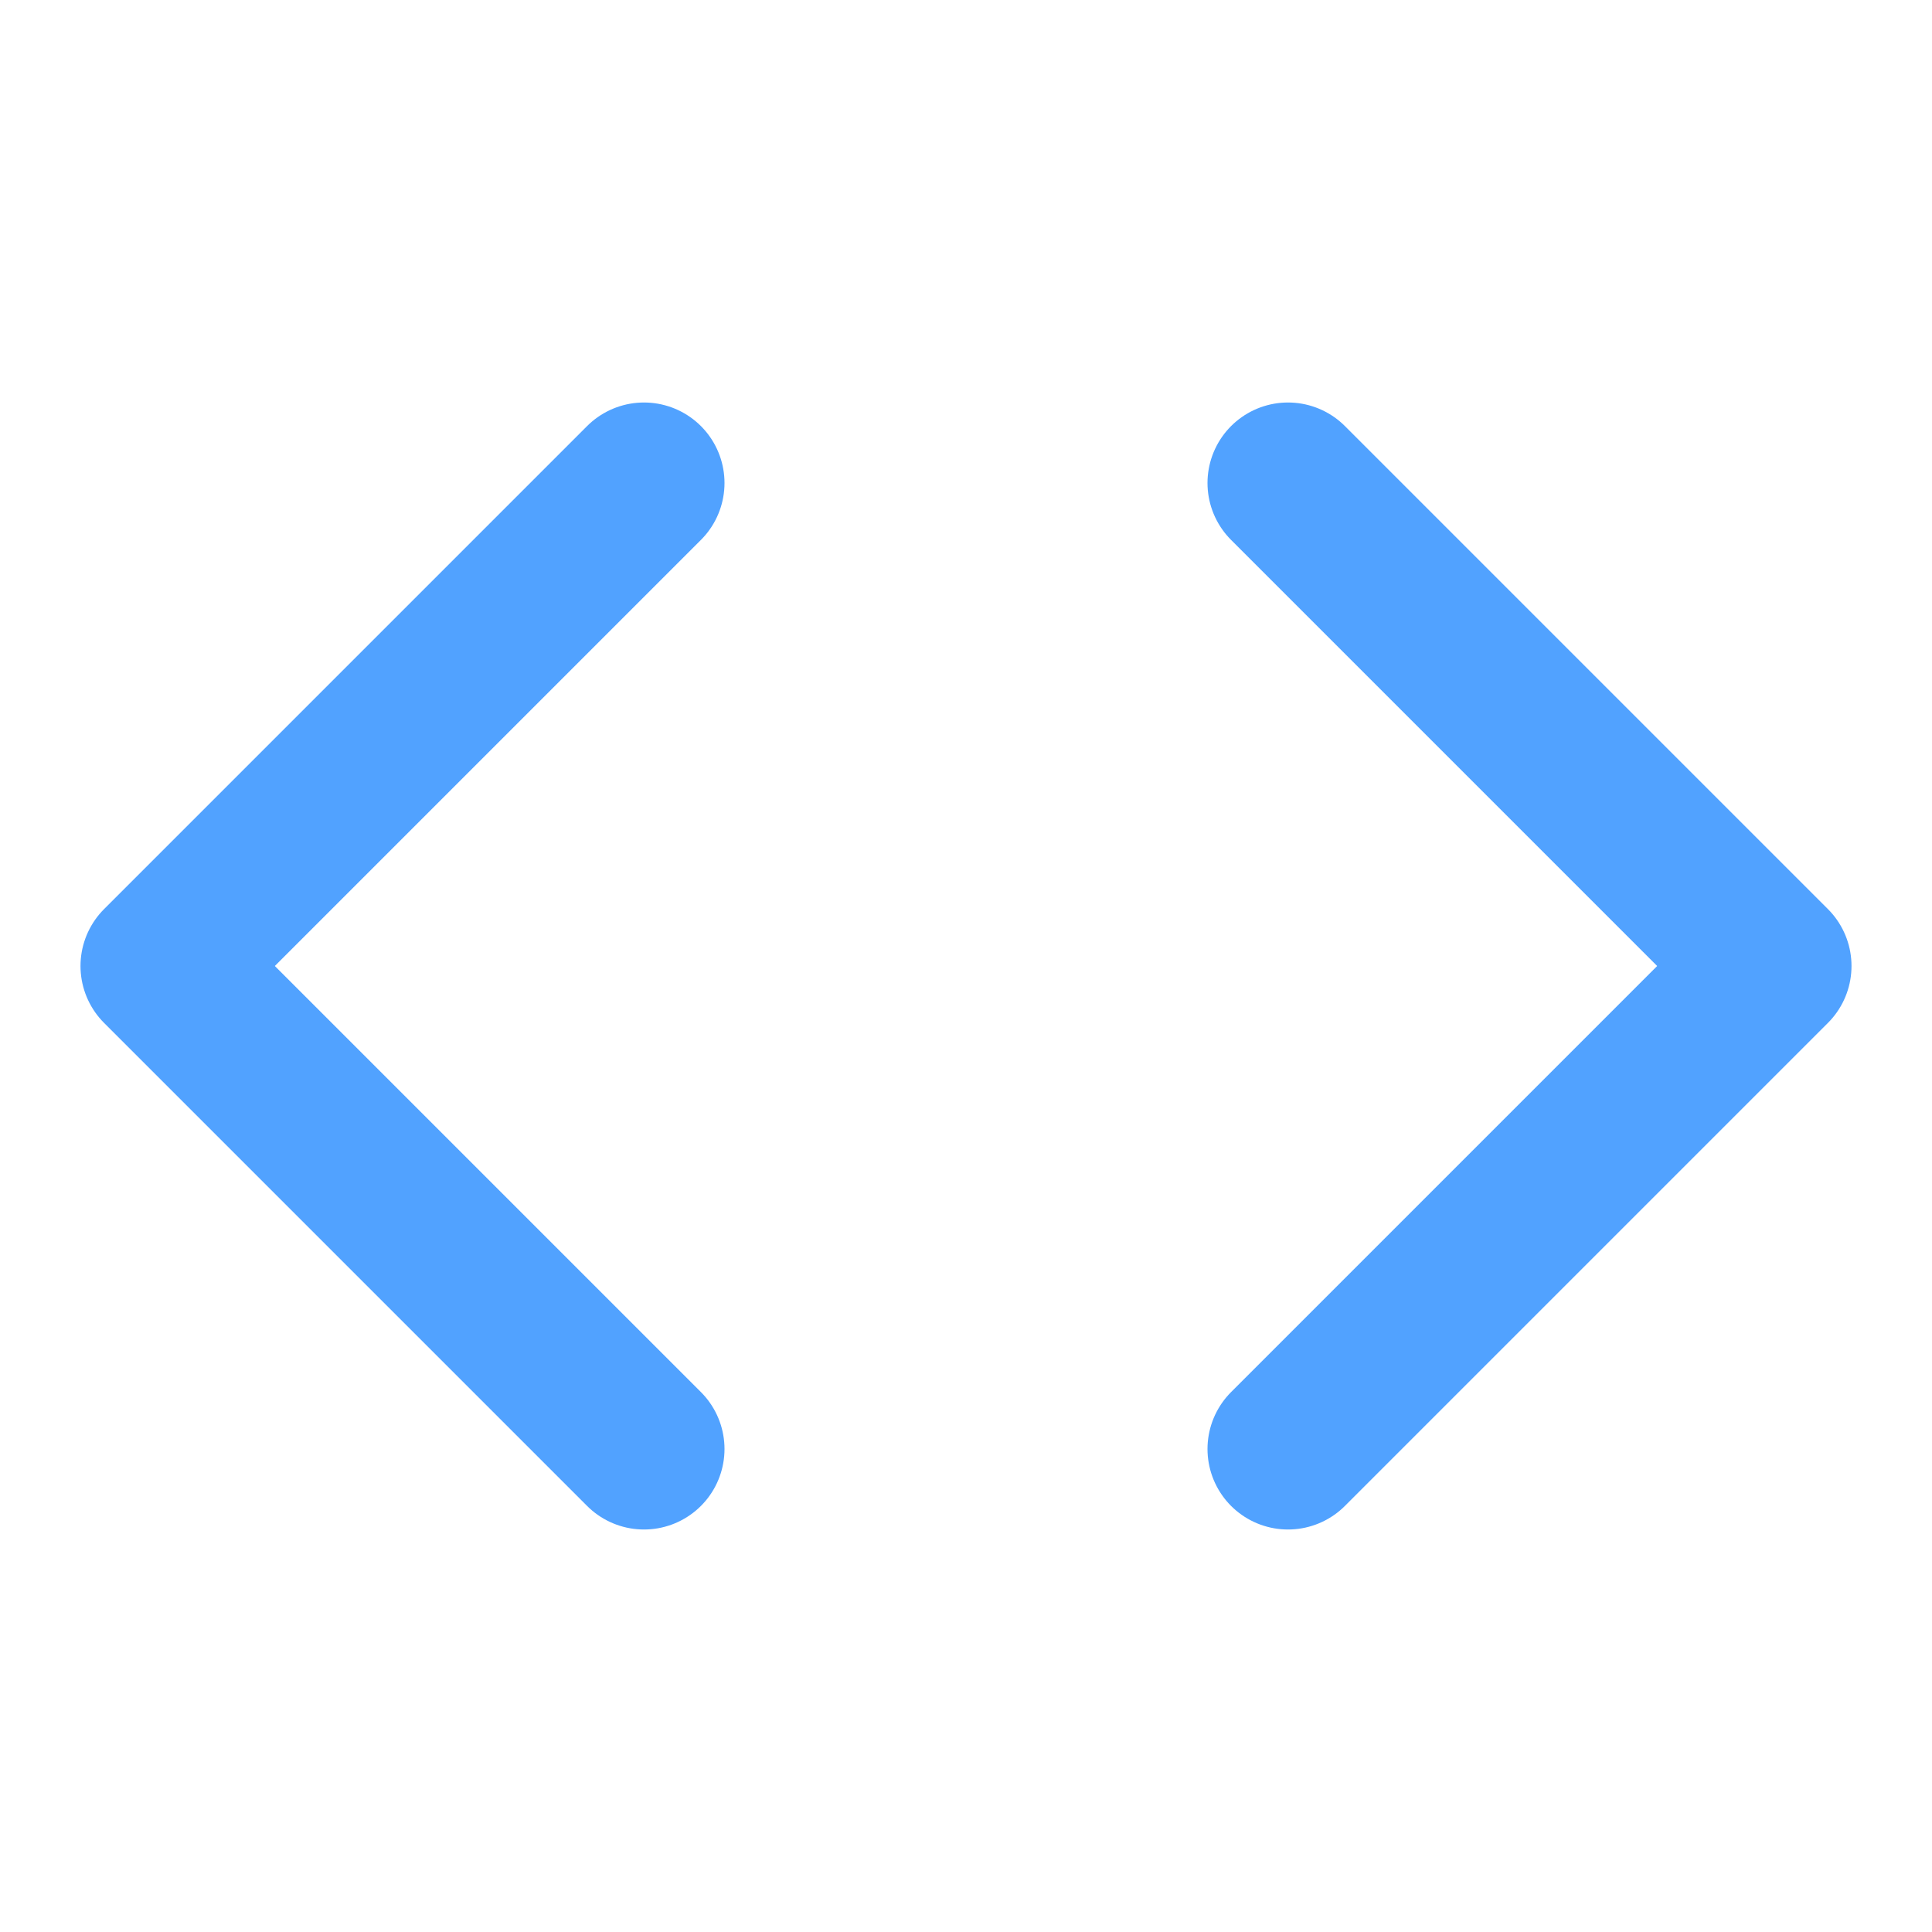
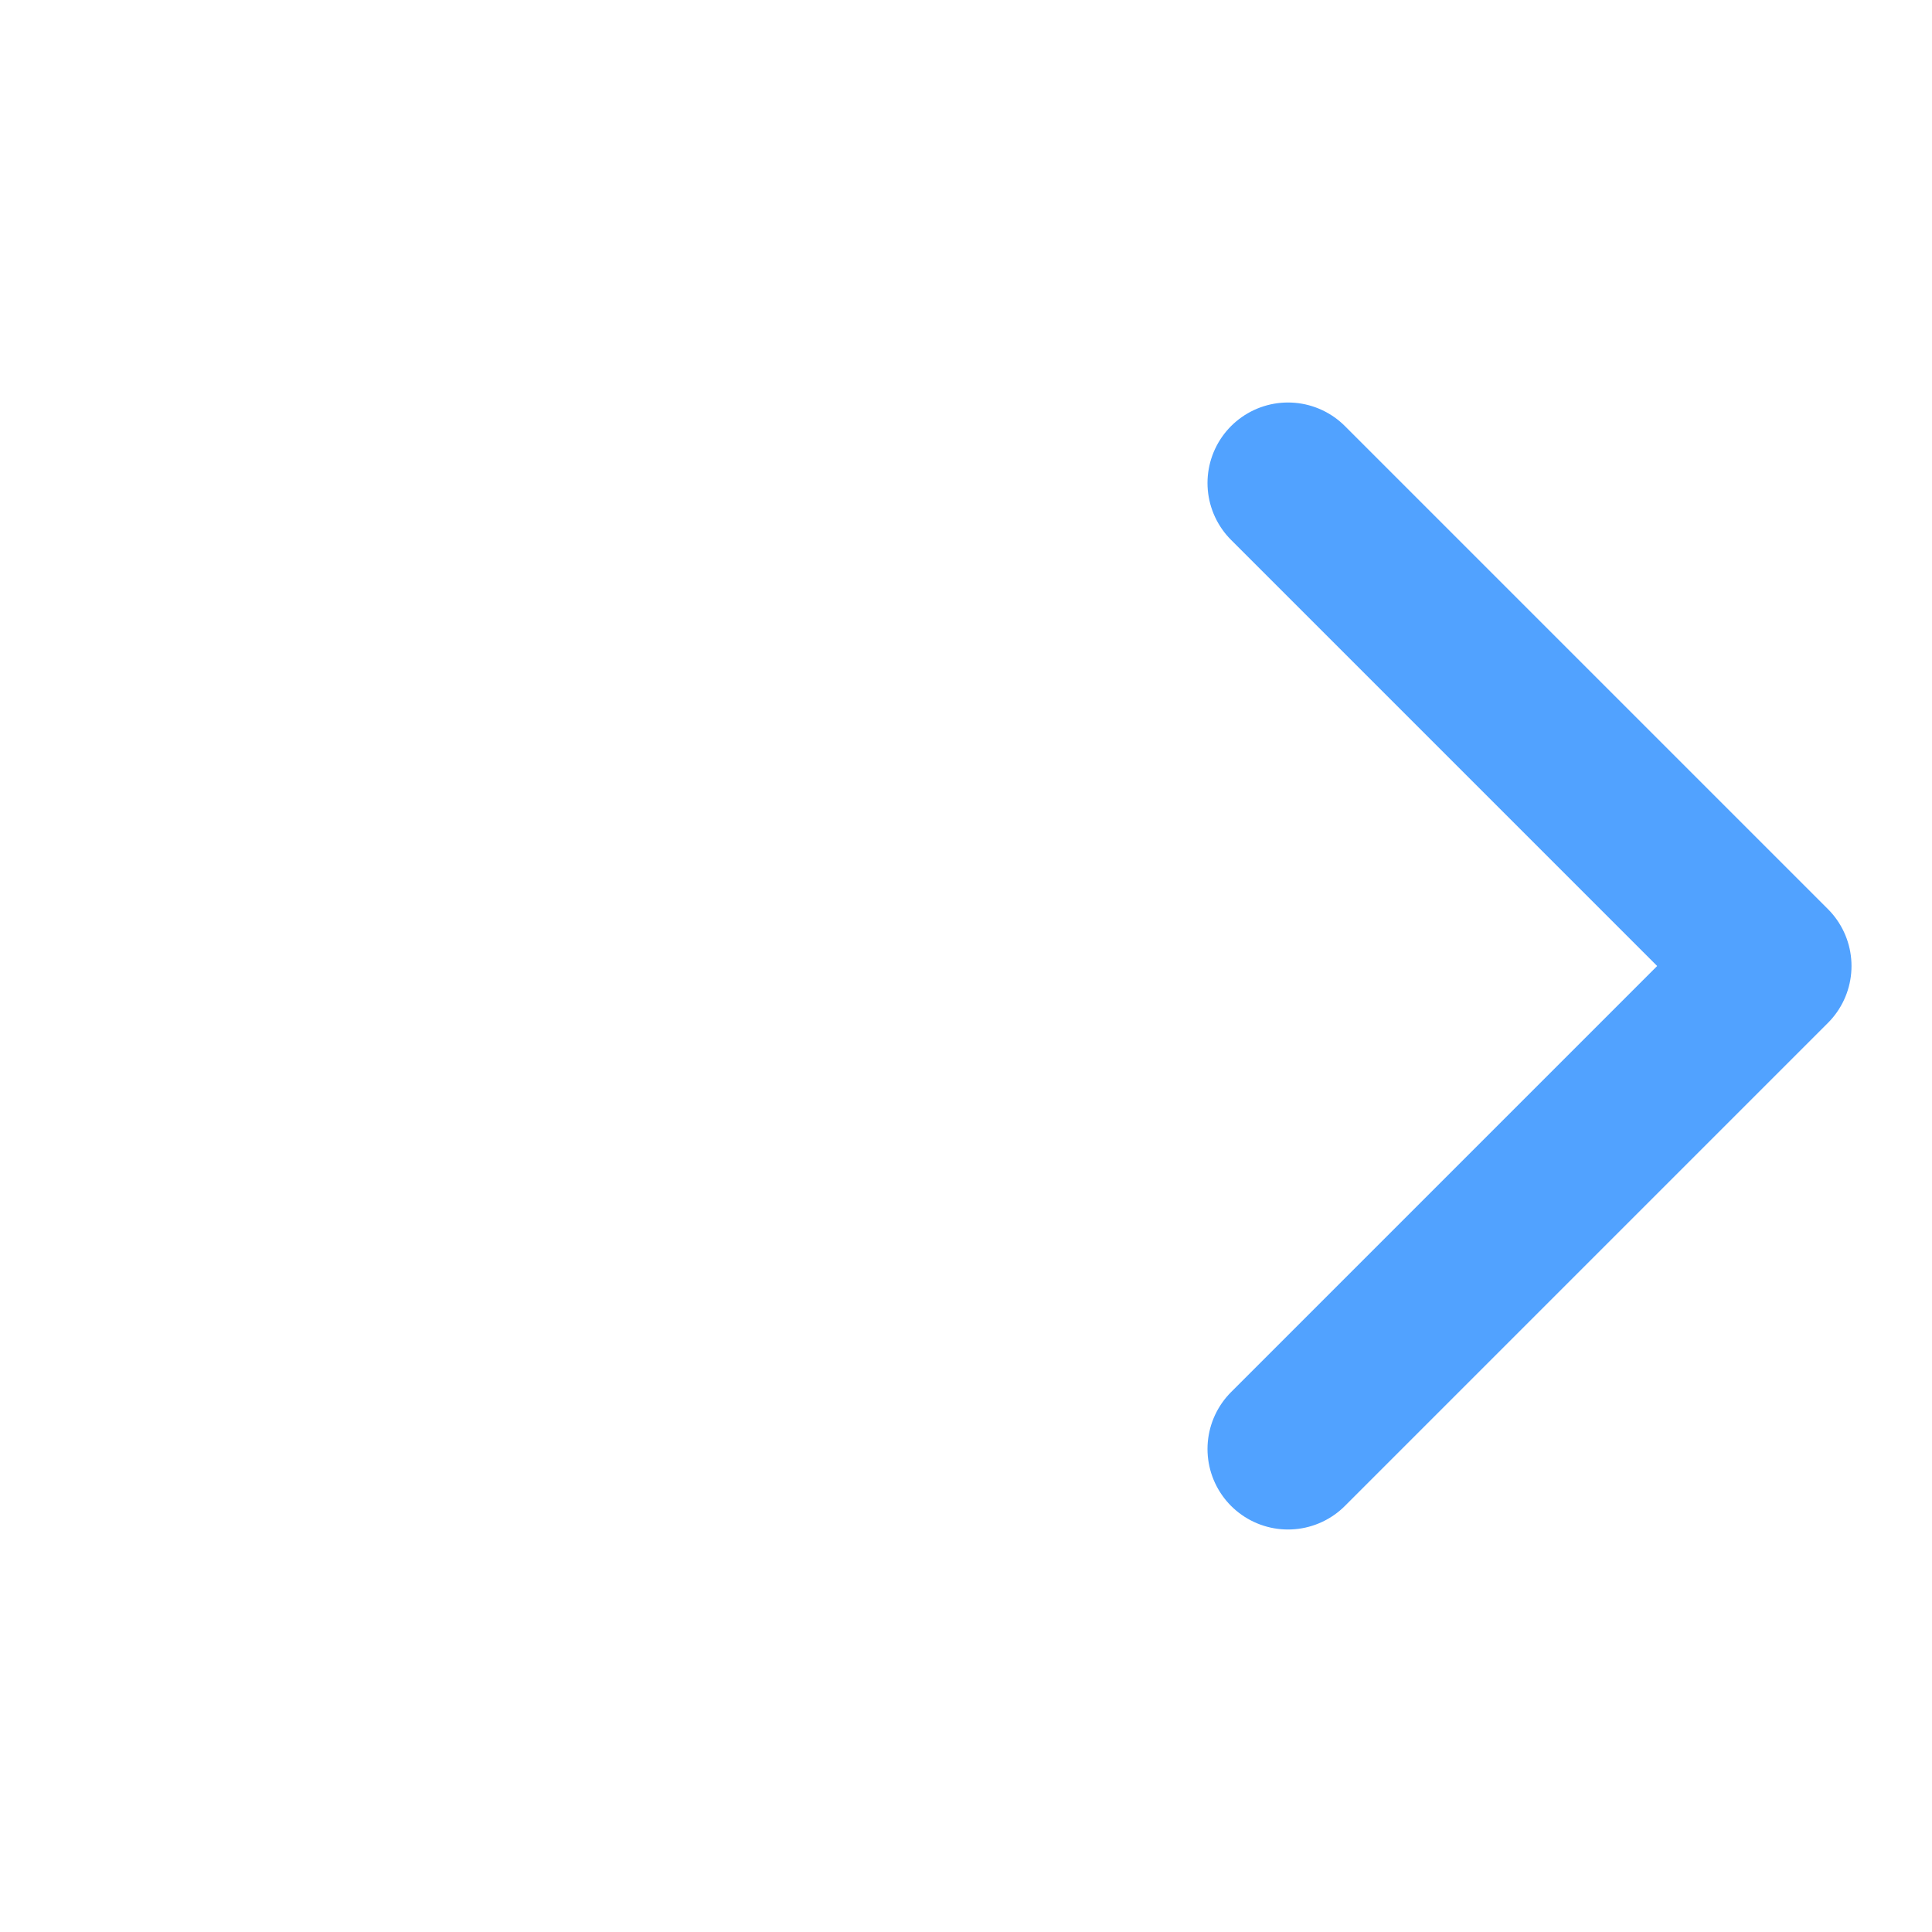
<svg xmlns="http://www.w3.org/2000/svg" width="24" height="24" viewBox="0 0 24 24" fill="none">
  <path d="M16 18L22 12L16 6" stroke="#51A2FF" stroke-width="2" stroke-linecap="round" stroke-linejoin="round" />
-   <path d="M8 6L2 12L8 18" stroke="#51A2FF" stroke-width="2" stroke-linecap="round" stroke-linejoin="round" />
</svg>